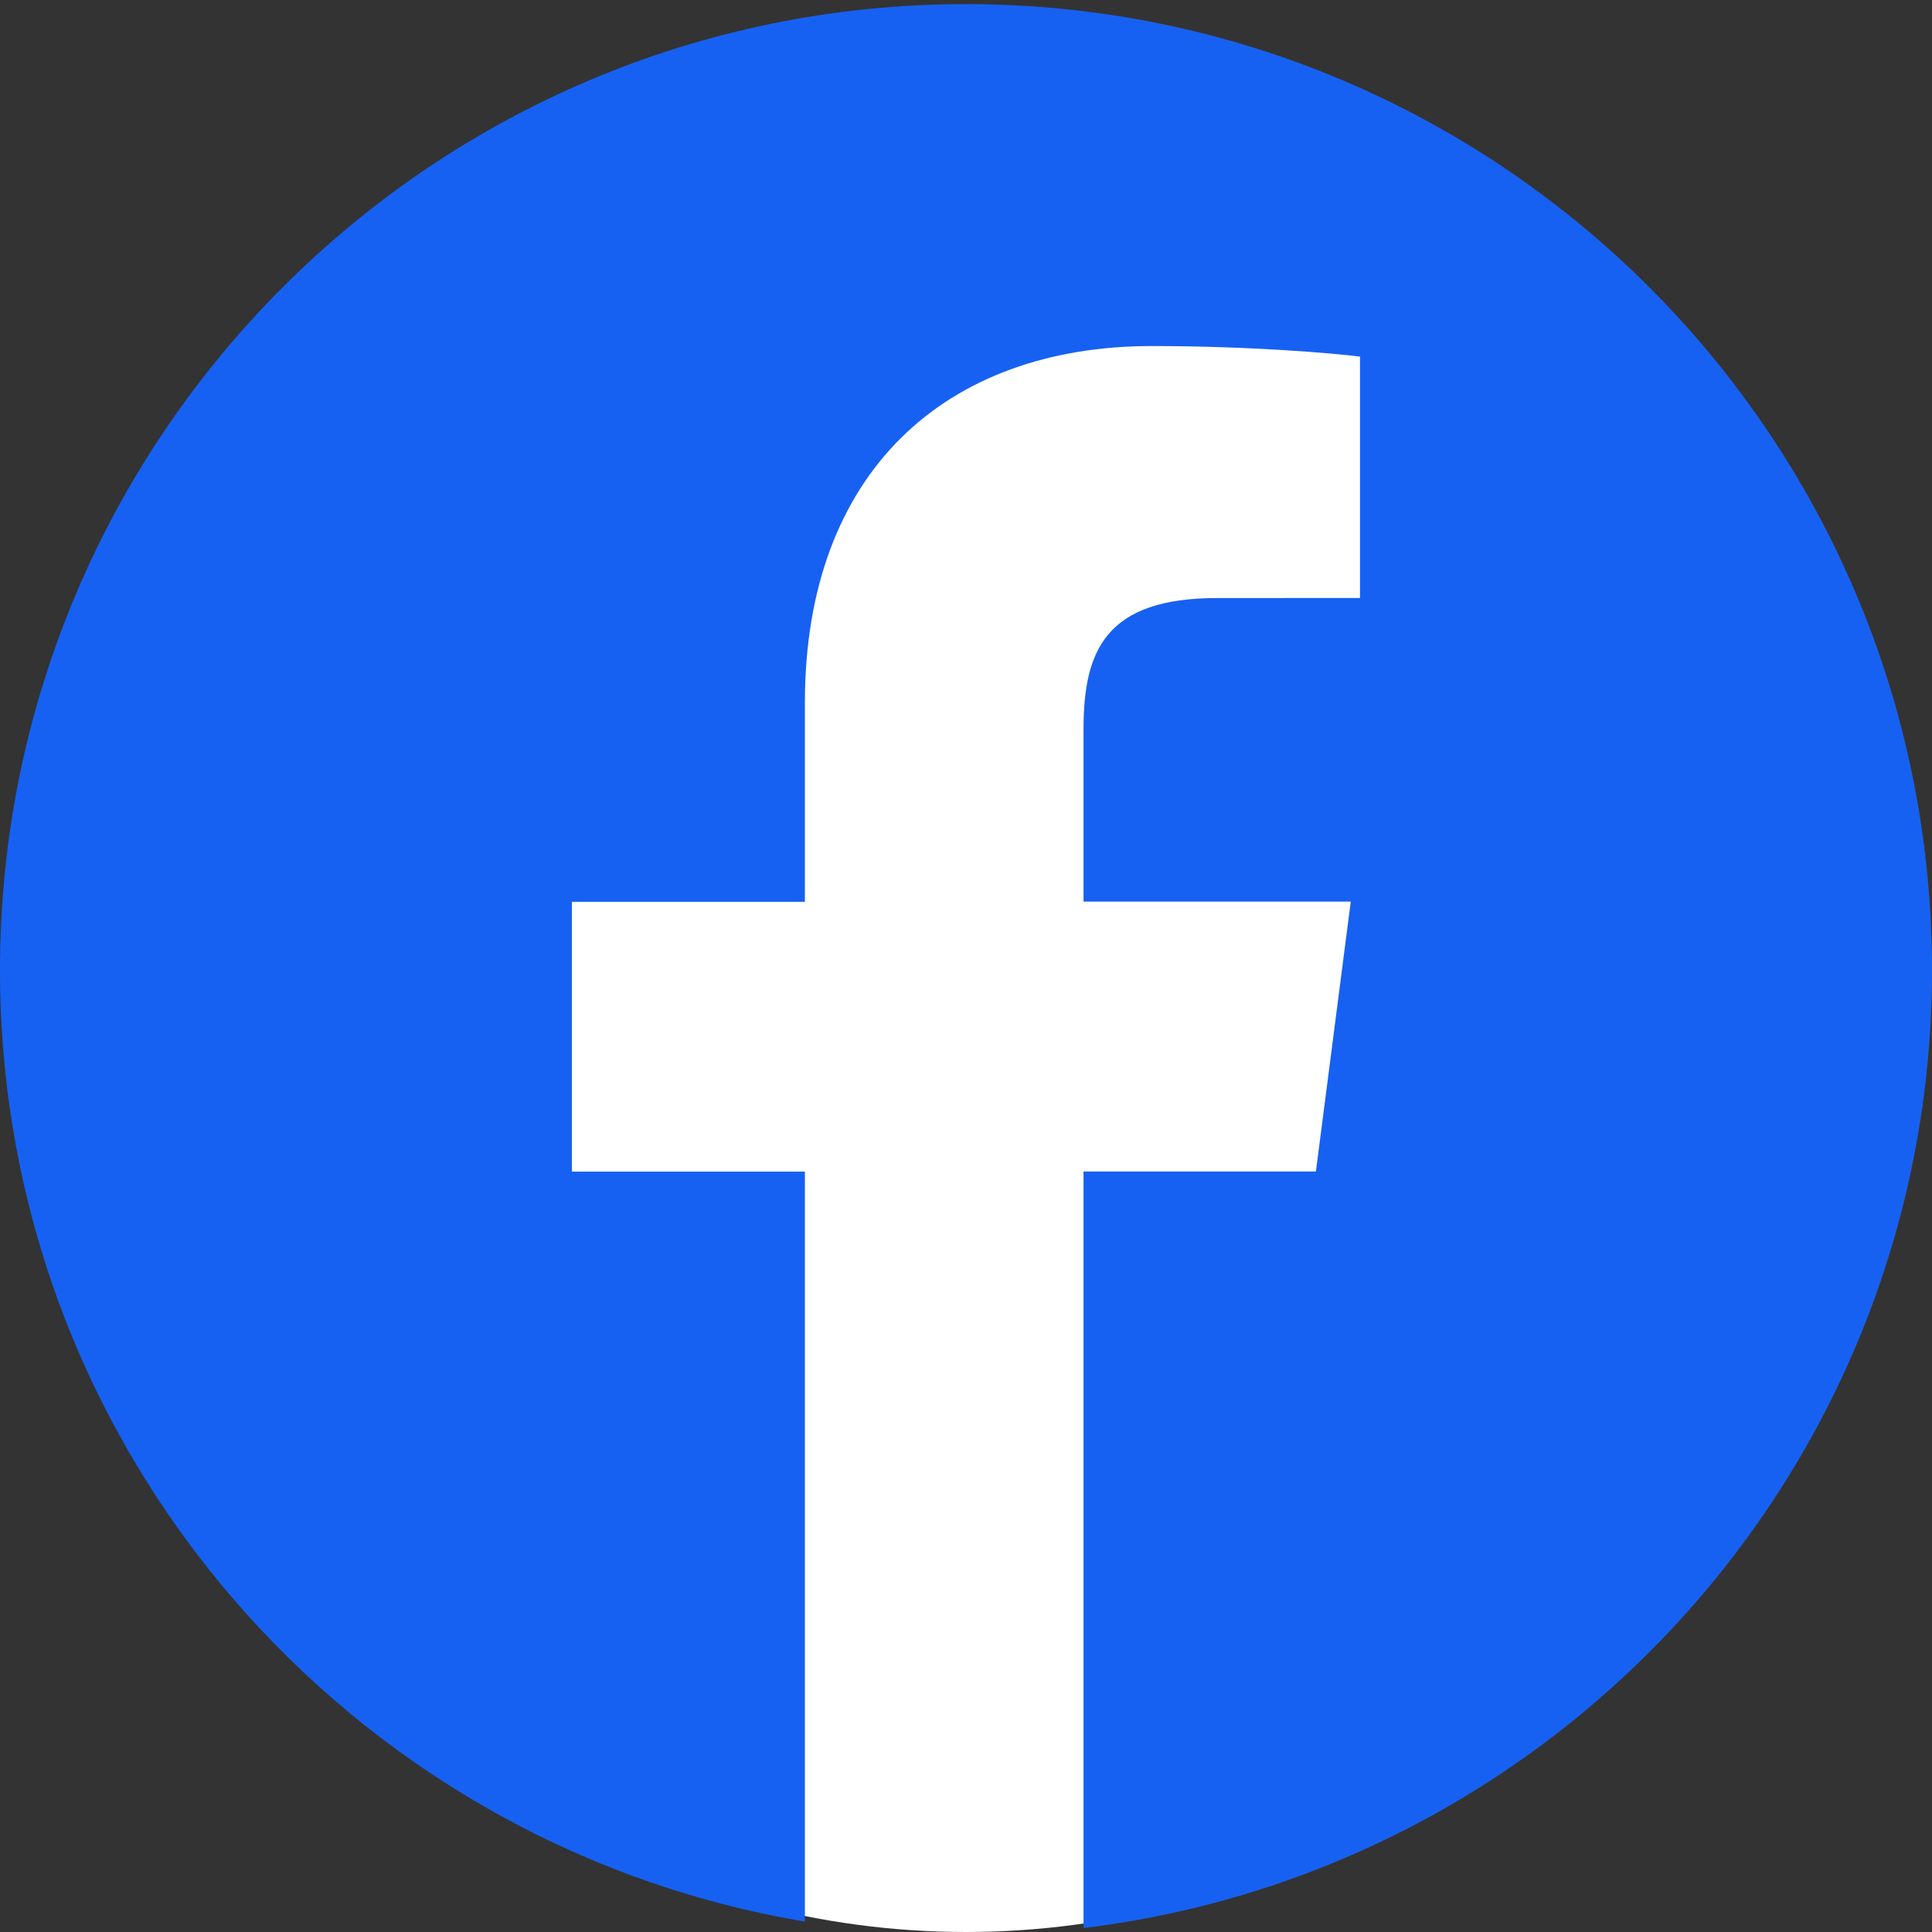
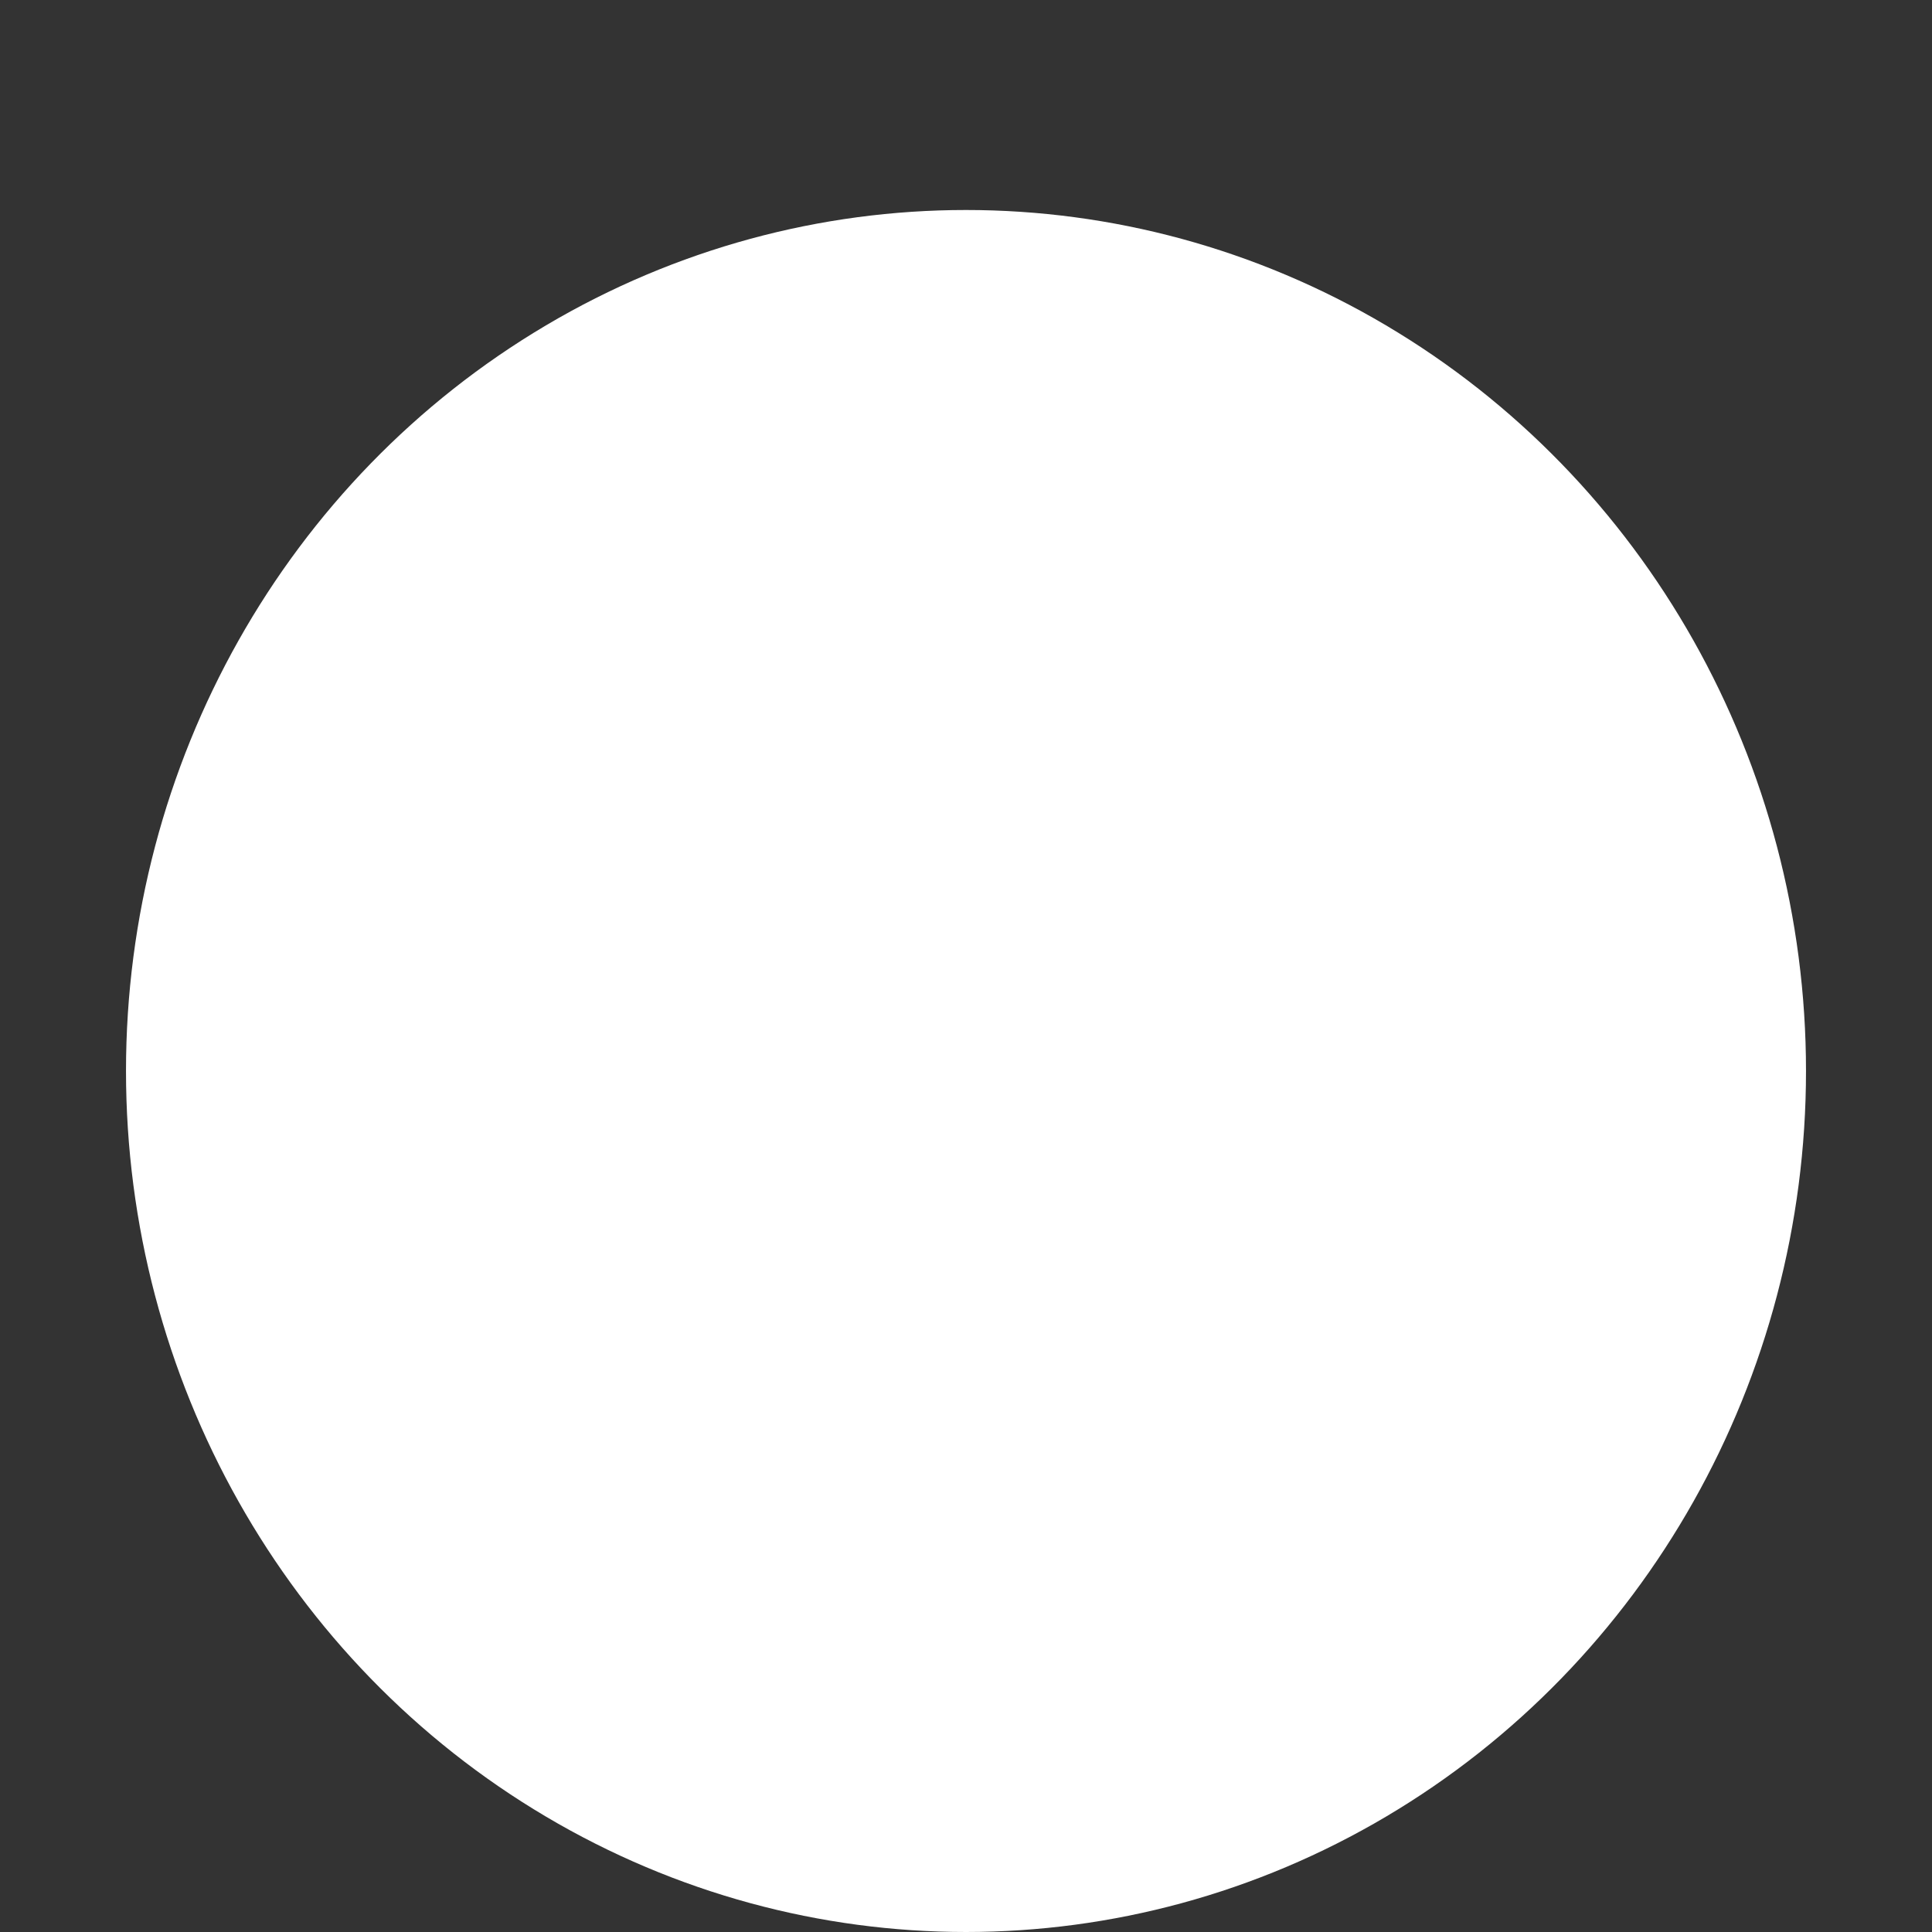
<svg xmlns="http://www.w3.org/2000/svg" width="46" height="46" viewBox="0 0 46 46" fill="none">
  <rect x="0" y="0" width="46" height="46" fill="#333333" stroke="none" />
  <g clip-path="url(#clip0_1223_6975)">
    <ellipse cx="23" cy="25.5" rx="20" ry="20.5" fill="white" />
-     <path d="M23 0.098C10.298 0.098 0 10.395 0 23.098C0 34.49 8.292 43.925 19.164 45.752V27.896H13.616V21.471H19.164V16.732C19.164 11.235 22.522 8.239 27.427 8.239C29.776 8.239 31.795 8.414 32.381 8.491V14.238L28.979 14.239C26.312 14.239 25.798 15.506 25.798 17.366V21.467H32.161L31.331 27.893H25.798V45.906C37.178 44.521 46 34.846 46 23.091C46 10.395 35.702 0.098 23 0.098Z" fill="#1761F2" />
  </g>
  <defs>
    <clipPath id="clip0_1223_6975">
      <rect width="46" height="46" fill="white" />
    </clipPath>
  </defs>
</svg>